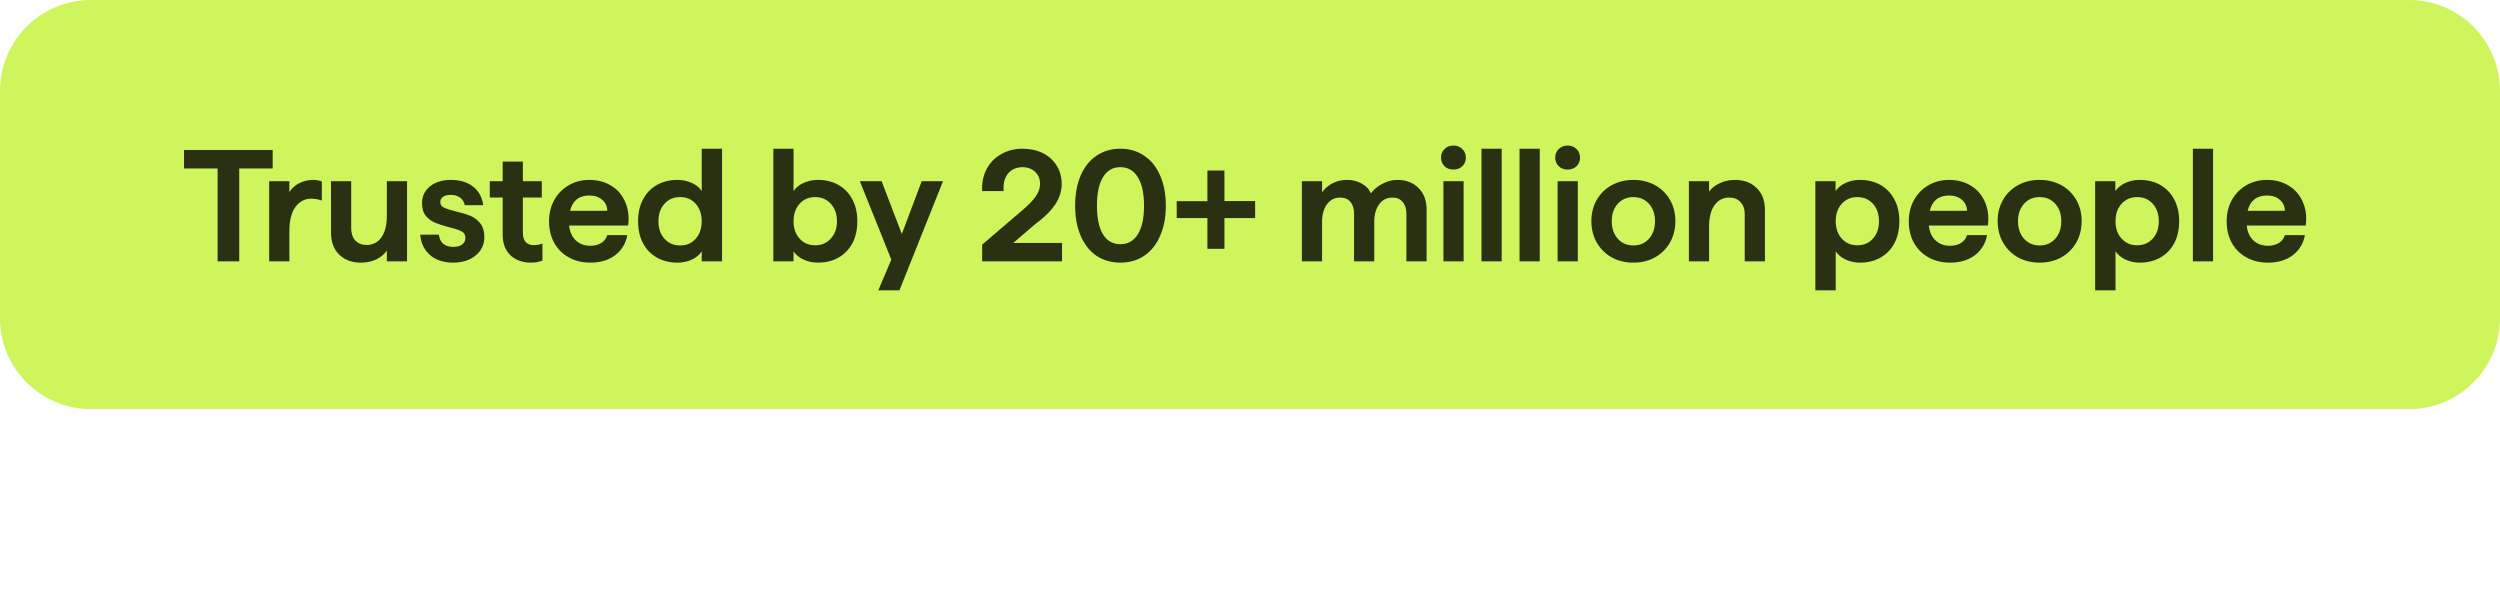
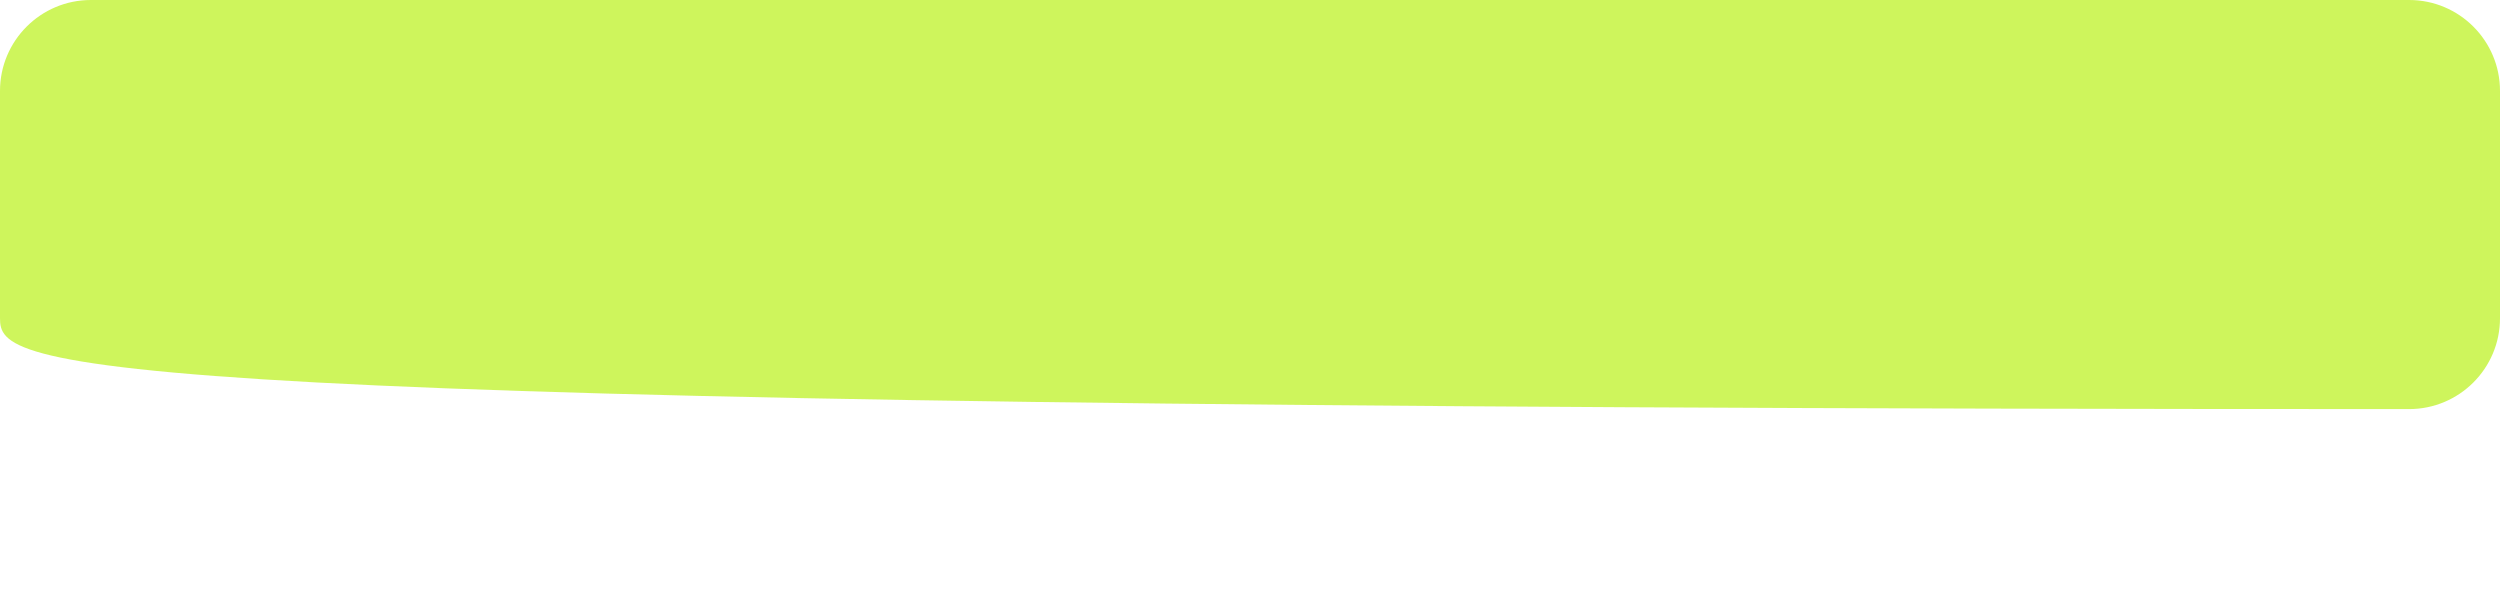
<svg xmlns="http://www.w3.org/2000/svg" width="220" height="54" viewBox="0 0 220 54" fill="none">
-   <path d="M0 8C0 3.582 3.582 0 8 0H212C216.418 0 220 3.582 220 8V28C220 32.418 216.418 36 212 36H8C3.582 36 0 32.418 0 28V8Z" fill="#CEF55C" />
-   <path d="M19.15 14.824H16.196V13.2H23.994V14.824H21.054V23H19.15V14.824ZM23.688 15.944H25.466V16.896C25.662 16.579 25.947 16.322 26.32 16.126C26.703 15.93 27.109 15.832 27.538 15.832C27.846 15.832 28.108 15.879 28.322 15.972V17.652C28.033 17.54 27.716 17.484 27.37 17.484C26.82 17.484 26.362 17.727 25.998 18.212C25.644 18.688 25.466 19.393 25.466 20.326V23H23.688V15.944ZM31.746 23.112C30.971 23.112 30.341 22.879 29.856 22.412C29.37 21.936 29.128 21.287 29.128 20.466V15.944H30.906V20.088C30.906 20.545 31.027 20.905 31.27 21.166C31.512 21.427 31.844 21.558 32.264 21.558C32.814 21.558 33.248 21.334 33.566 20.886C33.883 20.429 34.042 19.799 34.042 18.996V15.944H35.82V23H34.042V22.048C33.836 22.356 33.533 22.613 33.132 22.818C32.73 23.014 32.268 23.112 31.746 23.112ZM39.894 23.112C39.026 23.112 38.335 22.883 37.822 22.426C37.308 21.959 37.028 21.367 36.981 20.648H38.62C38.657 20.993 38.783 21.259 38.998 21.446C39.221 21.633 39.52 21.726 39.894 21.726C40.22 21.726 40.477 21.656 40.663 21.516C40.859 21.376 40.958 21.18 40.958 20.928C40.958 20.667 40.841 20.475 40.608 20.354C40.374 20.233 40.005 20.111 39.502 19.99C38.998 19.859 38.592 19.729 38.283 19.598C37.975 19.467 37.705 19.267 37.471 18.996C37.248 18.716 37.136 18.338 37.136 17.862C37.136 17.479 37.238 17.134 37.444 16.826C37.649 16.518 37.943 16.275 38.325 16.098C38.708 15.921 39.147 15.832 39.642 15.832C40.472 15.832 41.135 16.028 41.63 16.42C42.133 16.812 42.432 17.358 42.526 18.058H40.901C40.846 17.769 40.706 17.545 40.481 17.386C40.258 17.227 39.977 17.148 39.642 17.148C39.38 17.148 39.166 17.204 38.998 17.316C38.83 17.428 38.745 17.577 38.745 17.764C38.745 17.997 38.853 18.165 39.068 18.268C39.282 18.371 39.632 18.483 40.117 18.604C40.64 18.725 41.065 18.856 41.392 18.996C41.727 19.127 42.017 19.346 42.26 19.654C42.502 19.953 42.623 20.363 42.623 20.886C42.623 21.315 42.507 21.698 42.273 22.034C42.04 22.37 41.714 22.636 41.294 22.832C40.883 23.019 40.416 23.112 39.894 23.112ZM46.727 23.112C45.99 23.112 45.388 22.897 44.921 22.468C44.464 22.029 44.235 21.423 44.235 20.648V17.386H43.101V15.944H44.235V14.222H46.013V15.944H47.679V17.386H46.013V20.494C46.013 20.849 46.097 21.119 46.265 21.306C46.433 21.483 46.667 21.572 46.965 21.572C47.227 21.572 47.483 21.525 47.735 21.432V22.93C47.437 23.051 47.101 23.112 46.727 23.112ZM51.956 23.112C51.237 23.112 50.603 22.958 50.052 22.65C49.502 22.342 49.072 21.913 48.764 21.362C48.465 20.811 48.316 20.181 48.316 19.472C48.316 18.772 48.47 18.147 48.778 17.596C49.086 17.045 49.506 16.616 50.038 16.308C50.58 15.991 51.191 15.832 51.872 15.832C52.553 15.832 53.156 15.981 53.678 16.28C54.201 16.569 54.602 16.975 54.882 17.498C55.172 18.021 55.316 18.604 55.316 19.248C55.316 19.435 55.302 19.635 55.274 19.85H50.08C50.145 20.419 50.346 20.858 50.682 21.166C51.018 21.474 51.438 21.628 51.942 21.628C52.334 21.628 52.661 21.544 52.922 21.376C53.184 21.208 53.356 20.979 53.44 20.69H55.204C55.074 21.418 54.719 22.006 54.14 22.454C53.562 22.893 52.834 23.112 51.956 23.112ZM53.44 18.548C53.431 18.147 53.282 17.825 52.992 17.582C52.703 17.33 52.33 17.204 51.872 17.204C50.958 17.204 50.388 17.652 50.164 18.548H53.44ZM59.623 23.112C58.932 23.112 58.325 22.963 57.803 22.664C57.28 22.365 56.874 21.945 56.584 21.404C56.295 20.853 56.151 20.209 56.151 19.472C56.151 18.735 56.295 18.095 56.584 17.554C56.874 17.003 57.28 16.579 57.803 16.28C58.325 15.981 58.932 15.832 59.623 15.832C60.071 15.832 60.49 15.921 60.883 16.098C61.275 16.275 61.564 16.513 61.751 16.812V13.088H63.542V23H61.751V22.118C61.564 22.417 61.275 22.659 60.883 22.846C60.49 23.023 60.071 23.112 59.623 23.112ZM59.846 21.6C60.416 21.6 60.873 21.404 61.218 21.012C61.573 20.611 61.751 20.097 61.751 19.472C61.751 18.837 61.573 18.324 61.218 17.932C60.873 17.54 60.416 17.344 59.846 17.344C59.286 17.344 58.829 17.54 58.474 17.932C58.12 18.324 57.943 18.837 57.943 19.472C57.943 20.097 58.12 20.611 58.474 21.012C58.829 21.404 59.286 21.6 59.846 21.6ZM71.974 23.112C71.525 23.112 71.106 23.023 70.713 22.846C70.322 22.659 70.028 22.417 69.832 22.118V23H68.053V13.088H69.832V16.812C70.028 16.513 70.322 16.275 70.713 16.098C71.106 15.921 71.525 15.832 71.974 15.832C72.664 15.832 73.271 15.981 73.793 16.28C74.316 16.579 74.722 17.003 75.011 17.554C75.301 18.095 75.445 18.735 75.445 19.472C75.445 20.209 75.301 20.853 75.011 21.404C74.722 21.945 74.316 22.365 73.793 22.664C73.271 22.963 72.664 23.112 71.974 23.112ZM71.736 21.586C72.296 21.586 72.753 21.39 73.108 20.998C73.472 20.606 73.653 20.097 73.653 19.472C73.653 18.837 73.472 18.324 73.108 17.932C72.753 17.54 72.296 17.344 71.736 17.344C71.175 17.344 70.718 17.54 70.364 17.932C70.009 18.324 69.832 18.837 69.832 19.472C69.832 20.097 70.009 20.606 70.364 20.998C70.718 21.39 71.175 21.586 71.736 21.586ZM78.437 22.846L75.665 15.944H77.583L79.361 20.592L81.111 15.944H82.987L79.151 25.548H77.289L78.437 22.846ZM86.429 21.53L90.013 18.464C90.535 18.016 90.918 17.615 91.161 17.26C91.403 16.896 91.525 16.541 91.525 16.196C91.525 15.748 91.38 15.389 91.091 15.118C90.802 14.847 90.433 14.712 89.985 14.712C89.434 14.712 89.005 14.903 88.697 15.286C88.398 15.659 88.272 16.168 88.319 16.812H86.429C86.391 16.112 86.517 15.477 86.807 14.908C87.106 14.339 87.53 13.895 88.081 13.578C88.641 13.251 89.275 13.088 89.985 13.088C90.657 13.088 91.254 13.219 91.777 13.48C92.299 13.741 92.706 14.11 92.995 14.586C93.284 15.053 93.429 15.589 93.429 16.196C93.429 16.831 93.233 17.437 92.841 18.016C92.458 18.585 91.865 19.164 91.063 19.752L89.173 21.376H93.457V23H86.429V21.53ZM98.589 23.112C97.795 23.112 97.095 22.911 96.489 22.51C95.891 22.099 95.429 21.516 95.103 20.76C94.776 20.004 94.613 19.117 94.613 18.1C94.613 17.083 94.776 16.196 95.103 15.44C95.429 14.684 95.891 14.105 96.489 13.704C97.095 13.293 97.795 13.088 98.589 13.088C99.391 13.088 100.091 13.293 100.689 13.704C101.295 14.105 101.762 14.684 102.089 15.44C102.425 16.196 102.593 17.083 102.593 18.1C102.593 19.117 102.425 20.004 102.089 20.76C101.762 21.516 101.295 22.099 100.689 22.51C100.091 22.911 99.391 23.112 98.589 23.112ZM98.589 21.488C99.261 21.488 99.774 21.199 100.129 20.62C100.493 20.032 100.675 19.192 100.675 18.1C100.675 17.008 100.493 16.173 100.129 15.594C99.774 15.006 99.261 14.712 98.589 14.712C97.926 14.712 97.417 15.006 97.063 15.594C96.708 16.173 96.531 17.008 96.531 18.1C96.531 19.192 96.708 20.032 97.063 20.62C97.417 21.199 97.926 21.488 98.589 21.488ZM106.252 19.192H103.55V17.708H106.252V15.006H107.75V17.694H110.452V19.192H107.75V21.894H106.252V19.192ZM122.979 15.832C123.735 15.832 124.351 16.07 124.827 16.546C125.303 17.013 125.541 17.638 125.541 18.422V23H123.763V18.8C123.763 18.361 123.651 18.016 123.427 17.764C123.213 17.512 122.914 17.386 122.531 17.386C122.037 17.386 121.645 17.587 121.355 17.988C121.075 18.389 120.935 18.893 120.935 19.5V23H119.157V18.8C119.157 18.361 119.05 18.016 118.835 17.764C118.621 17.512 118.322 17.386 117.939 17.386C117.445 17.386 117.053 17.587 116.763 17.988C116.483 18.389 116.343 18.893 116.343 19.5V23H114.565V15.944H116.343V16.924C116.558 16.607 116.857 16.345 117.239 16.14C117.631 15.935 118.065 15.832 118.541 15.832C119.036 15.832 119.475 15.944 119.857 16.168C120.24 16.383 120.497 16.667 120.627 17.022C120.898 16.667 121.243 16.383 121.663 16.168C122.083 15.944 122.522 15.832 122.979 15.832ZM127.02 15.944H128.798V23H127.02V15.944ZM127.902 14.922C127.585 14.922 127.324 14.824 127.118 14.628C126.913 14.423 126.81 14.171 126.81 13.872C126.81 13.564 126.913 13.312 127.118 13.116C127.324 12.911 127.585 12.808 127.902 12.808C128.22 12.808 128.481 12.911 128.686 13.116C128.892 13.312 128.994 13.564 128.994 13.872C128.994 14.171 128.892 14.423 128.686 14.628C128.481 14.824 128.22 14.922 127.902 14.922ZM130.37 13.088H132.148V23H130.37V13.088ZM133.72 13.088H135.498V23H133.72V13.088ZM137.069 15.944H138.847V23H137.069V15.944ZM137.951 14.922C137.634 14.922 137.372 14.824 137.167 14.628C136.962 14.423 136.859 14.171 136.859 13.872C136.859 13.564 136.962 13.312 137.167 13.116C137.372 12.911 137.634 12.808 137.951 12.808C138.268 12.808 138.53 12.911 138.735 13.116C138.94 13.312 139.043 13.564 139.043 13.872C139.043 14.171 138.94 14.423 138.735 14.628C138.53 14.824 138.268 14.922 137.951 14.922ZM143.737 23.112C143.027 23.112 142.393 22.958 141.833 22.65C141.273 22.333 140.834 21.899 140.517 21.348C140.199 20.788 140.041 20.158 140.041 19.458C140.041 18.758 140.199 18.133 140.517 17.582C140.834 17.031 141.273 16.602 141.833 16.294C142.393 15.986 143.027 15.832 143.737 15.832C144.446 15.832 145.081 15.986 145.641 16.294C146.201 16.602 146.639 17.031 146.957 17.582C147.274 18.133 147.433 18.758 147.433 19.458C147.433 20.158 147.274 20.788 146.957 21.348C146.639 21.899 146.201 22.333 145.641 22.65C145.081 22.958 144.446 23.112 143.737 23.112ZM143.737 21.6C144.297 21.6 144.754 21.404 145.109 21.012C145.463 20.611 145.641 20.093 145.641 19.458C145.641 18.833 145.463 18.324 145.109 17.932C144.754 17.54 144.297 17.344 143.737 17.344C143.177 17.344 142.719 17.54 142.365 17.932C142.01 18.324 141.833 18.833 141.833 19.458C141.833 20.093 142.01 20.611 142.365 21.012C142.719 21.404 143.177 21.6 143.737 21.6ZM148.622 15.944H150.4V16.868C150.596 16.579 150.895 16.336 151.296 16.14C151.707 15.935 152.173 15.832 152.696 15.832C153.471 15.832 154.101 16.07 154.586 16.546C155.071 17.013 155.314 17.652 155.314 18.464V23H153.536V18.842C153.536 18.394 153.41 18.039 153.158 17.778C152.915 17.517 152.589 17.386 152.178 17.386C151.627 17.386 151.193 17.61 150.876 18.058C150.559 18.506 150.4 19.131 150.4 19.934V23H148.622V15.944ZM159.751 15.944H161.529V16.812C161.734 16.513 162.028 16.275 162.411 16.098C162.803 15.921 163.223 15.832 163.671 15.832C164.361 15.832 164.968 15.981 165.491 16.28C166.013 16.579 166.419 17.003 166.709 17.554C166.998 18.095 167.143 18.735 167.143 19.472C167.143 20.209 166.998 20.853 166.709 21.404C166.419 21.945 166.013 22.365 165.491 22.664C164.968 22.963 164.361 23.112 163.671 23.112C163.232 23.112 162.817 23.023 162.425 22.846C162.033 22.659 161.739 22.417 161.543 22.118V25.548H159.751V15.944ZM163.447 21.586C164.007 21.586 164.464 21.39 164.819 20.998C165.173 20.606 165.351 20.097 165.351 19.472C165.351 18.837 165.173 18.324 164.819 17.932C164.464 17.54 164.007 17.344 163.447 17.344C162.887 17.344 162.429 17.54 162.075 17.932C161.72 18.324 161.543 18.837 161.543 19.472C161.543 20.097 161.72 20.606 162.075 20.998C162.429 21.39 162.887 21.586 163.447 21.586ZM171.612 23.112C170.894 23.112 170.259 22.958 169.708 22.65C169.158 22.342 168.728 21.913 168.42 21.362C168.122 20.811 167.972 20.181 167.972 19.472C167.972 18.772 168.126 18.147 168.434 17.596C168.742 17.045 169.162 16.616 169.694 16.308C170.236 15.991 170.847 15.832 171.528 15.832C172.21 15.832 172.812 15.981 173.334 16.28C173.857 16.569 174.258 16.975 174.538 17.498C174.828 18.021 174.972 18.604 174.972 19.248C174.972 19.435 174.958 19.635 174.93 19.85H169.736C169.802 20.419 170.002 20.858 170.338 21.166C170.674 21.474 171.094 21.628 171.598 21.628C171.99 21.628 172.317 21.544 172.578 21.376C172.84 21.208 173.012 20.979 173.096 20.69H174.86C174.73 21.418 174.375 22.006 173.796 22.454C173.218 22.893 172.49 23.112 171.612 23.112ZM173.096 18.548C173.087 18.147 172.938 17.825 172.648 17.582C172.359 17.33 171.986 17.204 171.528 17.204C170.614 17.204 170.044 17.652 169.82 18.548H173.096ZM179.489 23.112C178.779 23.112 178.145 22.958 177.585 22.65C177.025 22.333 176.586 21.899 176.269 21.348C175.951 20.788 175.793 20.158 175.793 19.458C175.793 18.758 175.951 18.133 176.269 17.582C176.586 17.031 177.025 16.602 177.585 16.294C178.145 15.986 178.779 15.832 179.489 15.832C180.198 15.832 180.833 15.986 181.393 16.294C181.953 16.602 182.391 17.031 182.709 17.582C183.026 18.133 183.185 18.758 183.185 19.458C183.185 20.158 183.026 20.788 182.709 21.348C182.391 21.899 181.953 22.333 181.393 22.65C180.833 22.958 180.198 23.112 179.489 23.112ZM179.489 21.6C180.049 21.6 180.506 21.404 180.861 21.012C181.215 20.611 181.393 20.093 181.393 19.458C181.393 18.833 181.215 18.324 180.861 17.932C180.506 17.54 180.049 17.344 179.489 17.344C178.929 17.344 178.471 17.54 178.117 17.932C177.762 18.324 177.585 18.833 177.585 19.458C177.585 20.093 177.762 20.611 178.117 21.012C178.471 21.404 178.929 21.6 179.489 21.6ZM184.374 15.944H186.152V16.812C186.357 16.513 186.651 16.275 187.034 16.098C187.426 15.921 187.846 15.832 188.294 15.832C188.985 15.832 189.591 15.981 190.114 16.28C190.637 16.579 191.043 17.003 191.332 17.554C191.621 18.095 191.766 18.735 191.766 19.472C191.766 20.209 191.621 20.853 191.332 21.404C191.043 21.945 190.637 22.365 190.114 22.664C189.591 22.963 188.985 23.112 188.294 23.112C187.855 23.112 187.44 23.023 187.048 22.846C186.656 22.659 186.362 22.417 186.166 22.118V25.548H184.374V15.944ZM188.07 21.586C188.63 21.586 189.087 21.39 189.442 20.998C189.797 20.606 189.974 20.097 189.974 19.472C189.974 18.837 189.797 18.324 189.442 17.932C189.087 17.54 188.63 17.344 188.07 17.344C187.51 17.344 187.053 17.54 186.698 17.932C186.343 18.324 186.166 18.837 186.166 19.472C186.166 20.097 186.343 20.606 186.698 20.998C187.053 21.39 187.51 21.586 188.07 21.586ZM192.973 13.088H194.751V23H192.973V13.088ZM199.585 23.112C198.866 23.112 198.232 22.958 197.681 22.65C197.13 22.342 196.701 21.913 196.393 21.362C196.094 20.811 195.945 20.181 195.945 19.472C195.945 18.772 196.099 18.147 196.407 17.596C196.715 17.045 197.135 16.616 197.667 16.308C198.208 15.991 198.82 15.832 199.501 15.832C200.182 15.832 200.784 15.981 201.307 16.28C201.83 16.569 202.231 16.975 202.511 17.498C202.8 18.021 202.945 18.604 202.945 19.248C202.945 19.435 202.931 19.635 202.903 19.85H197.709C197.774 20.419 197.975 20.858 198.311 21.166C198.647 21.474 199.067 21.628 199.571 21.628C199.963 21.628 200.29 21.544 200.551 21.376C200.812 21.208 200.985 20.979 201.069 20.69H202.833C202.702 21.418 202.348 22.006 201.769 22.454C201.19 22.893 200.462 23.112 199.585 23.112ZM201.069 18.548C201.06 18.147 200.91 17.825 200.621 17.582C200.332 17.33 199.958 17.204 199.501 17.204C198.586 17.204 198.017 17.652 197.793 18.548H201.069Z" fill="#293112" />
+   <path d="M0 8C0 3.582 3.582 0 8 0H212C216.418 0 220 3.582 220 8V28C220 32.418 216.418 36 212 36C3.582 36 0 32.418 0 28V8Z" fill="#CEF55C" />
</svg>